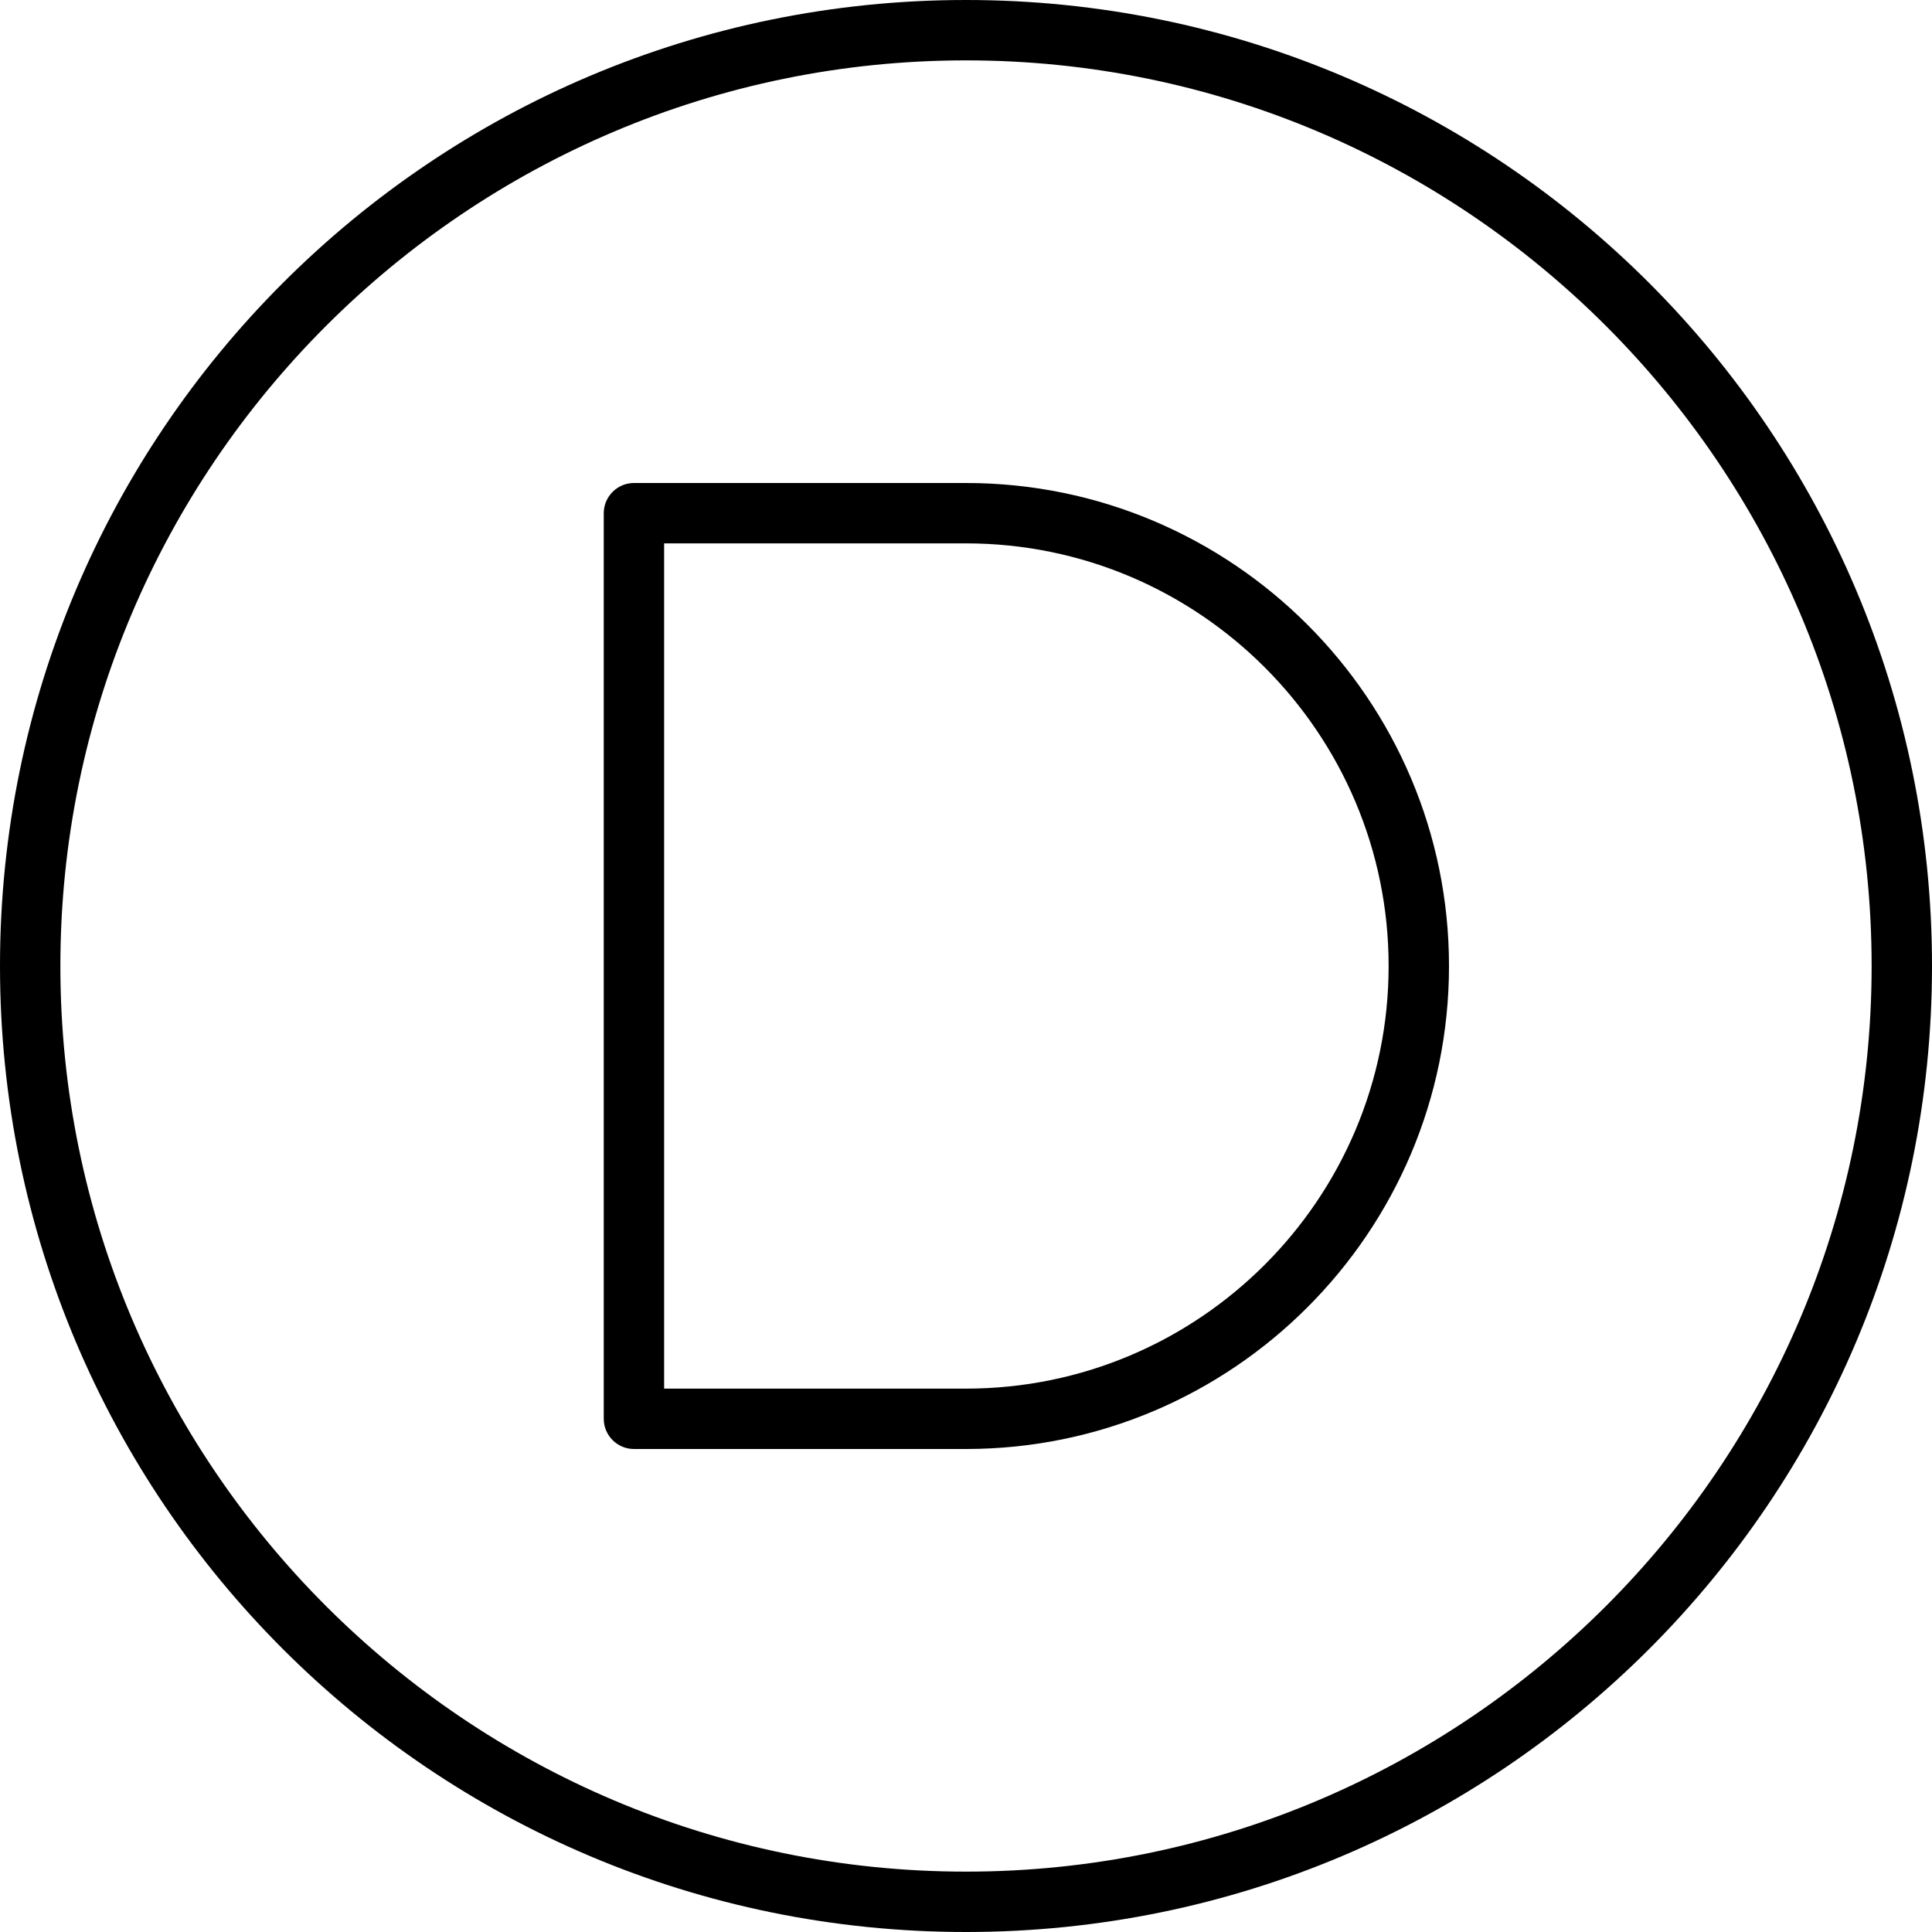
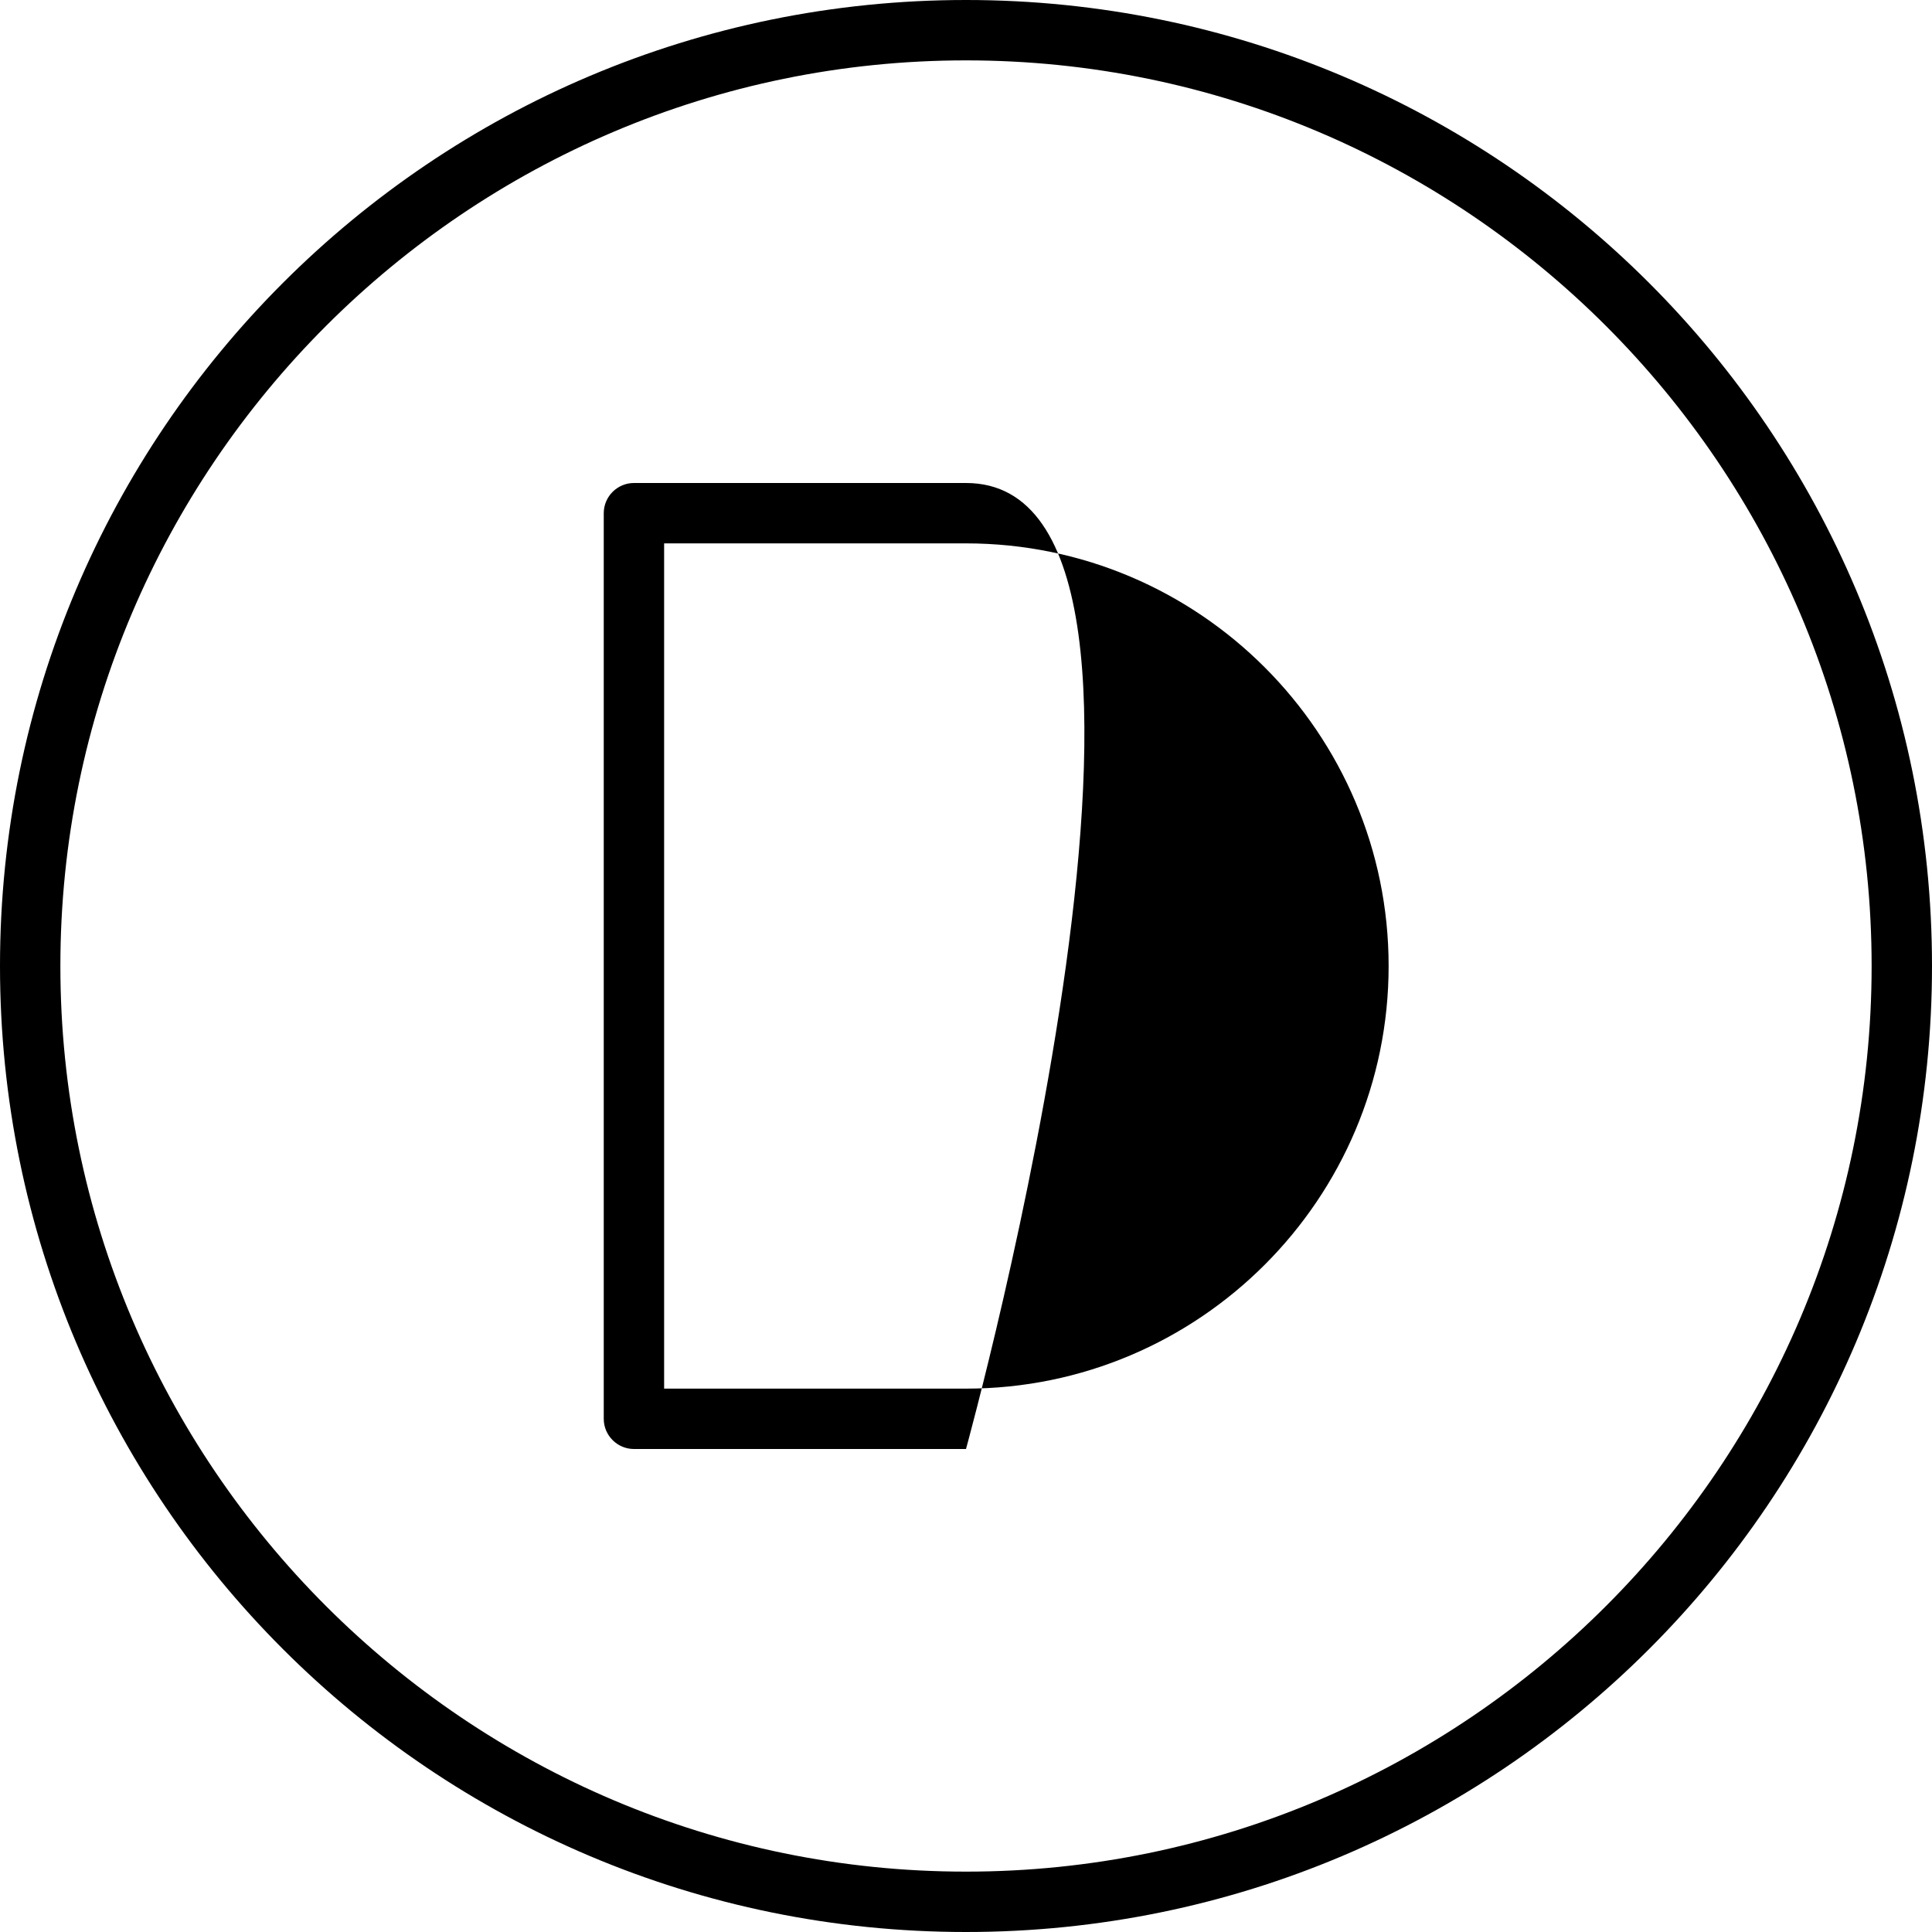
<svg xmlns="http://www.w3.org/2000/svg" viewBox="0 0 512 512">
-   <path d="M256 128H168C163.6 128 160 131.6 160 136v240C160 380.4 163.6 384 168 384H256c70.58 0 128-57.42 128-128S326.6 128 256 128zM256 368H176v-224H256c61.75 0 112 50.25 112 112S317.8 368 256 368zM256 0C114.6 0 0 114.6 0 256s114.6 256 256 256s256-114.6 256-256S397.4 0 256 0zM256 496c-132.3 0-240-107.7-240-240S123.7 16 256 16s240 107.7 240 240S388.3 496 256 496z" />
+   <path d="M256 128H168C163.6 128 160 131.6 160 136v240C160 380.4 163.6 384 168 384H256S326.6 128 256 128zM256 368H176v-224H256c61.75 0 112 50.25 112 112S317.8 368 256 368zM256 0C114.6 0 0 114.6 0 256s114.6 256 256 256s256-114.6 256-256S397.4 0 256 0zM256 496c-132.3 0-240-107.7-240-240S123.7 16 256 16s240 107.7 240 240S388.3 496 256 496z" />
</svg>